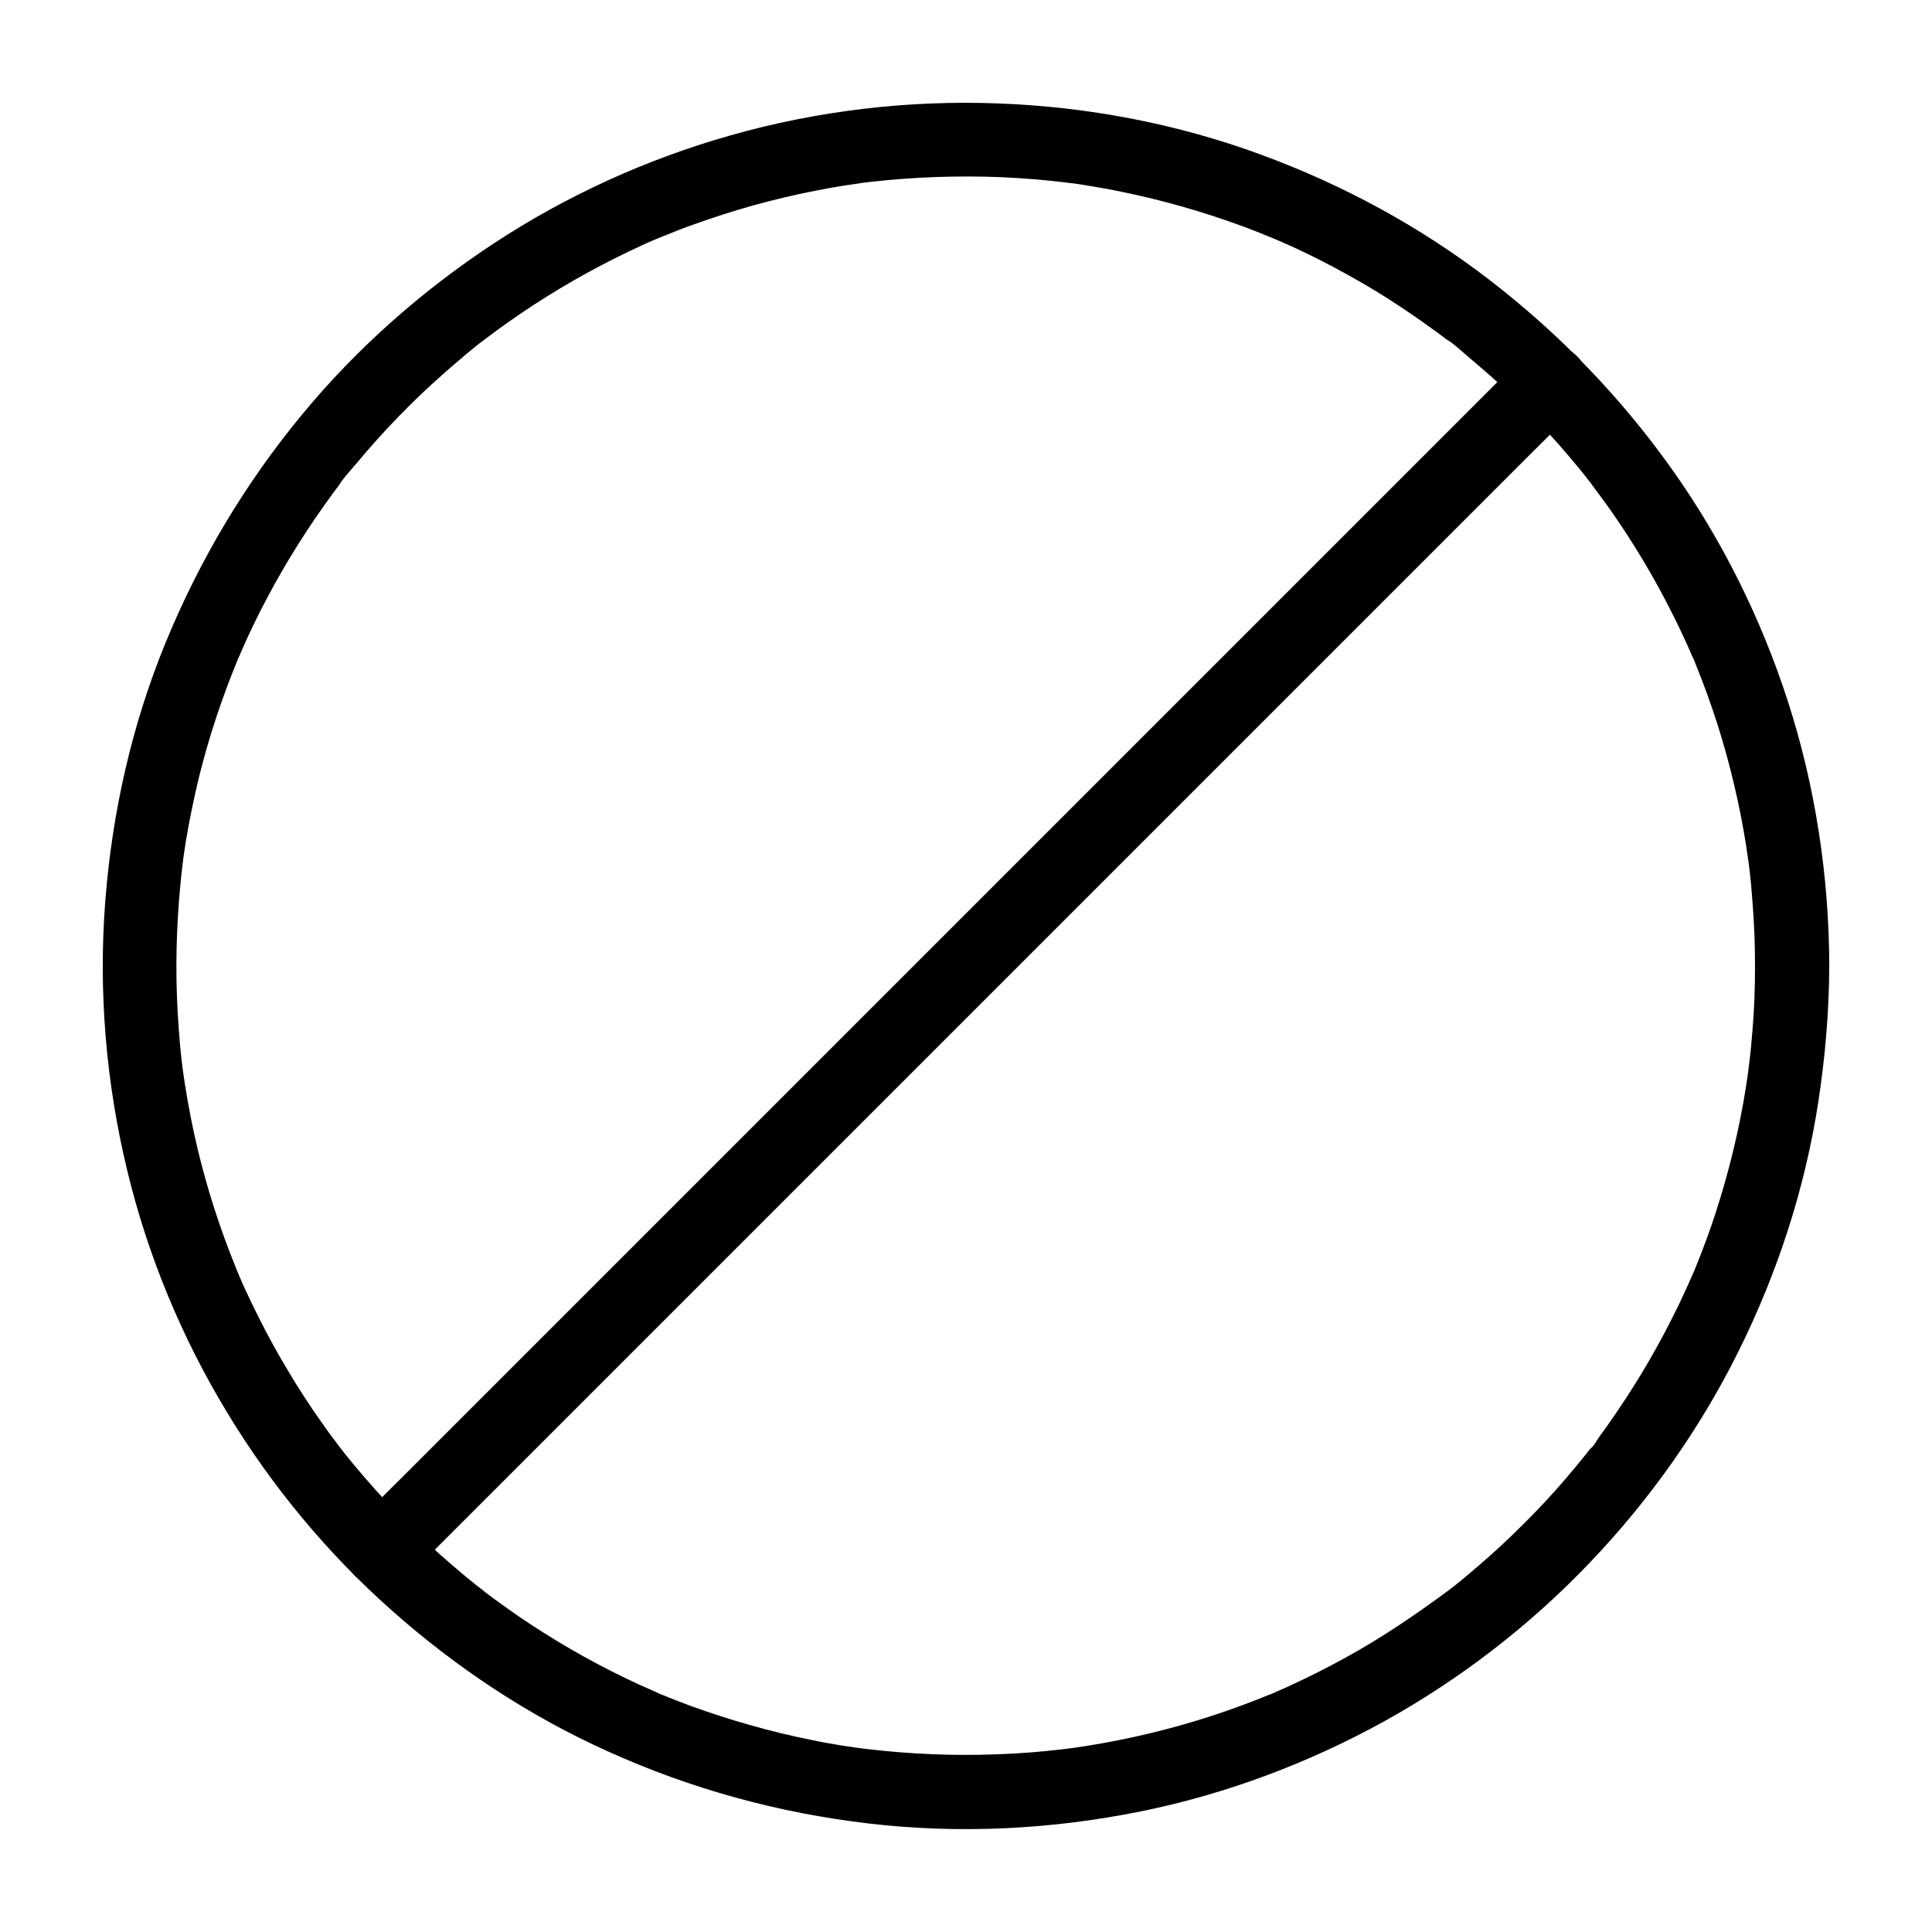
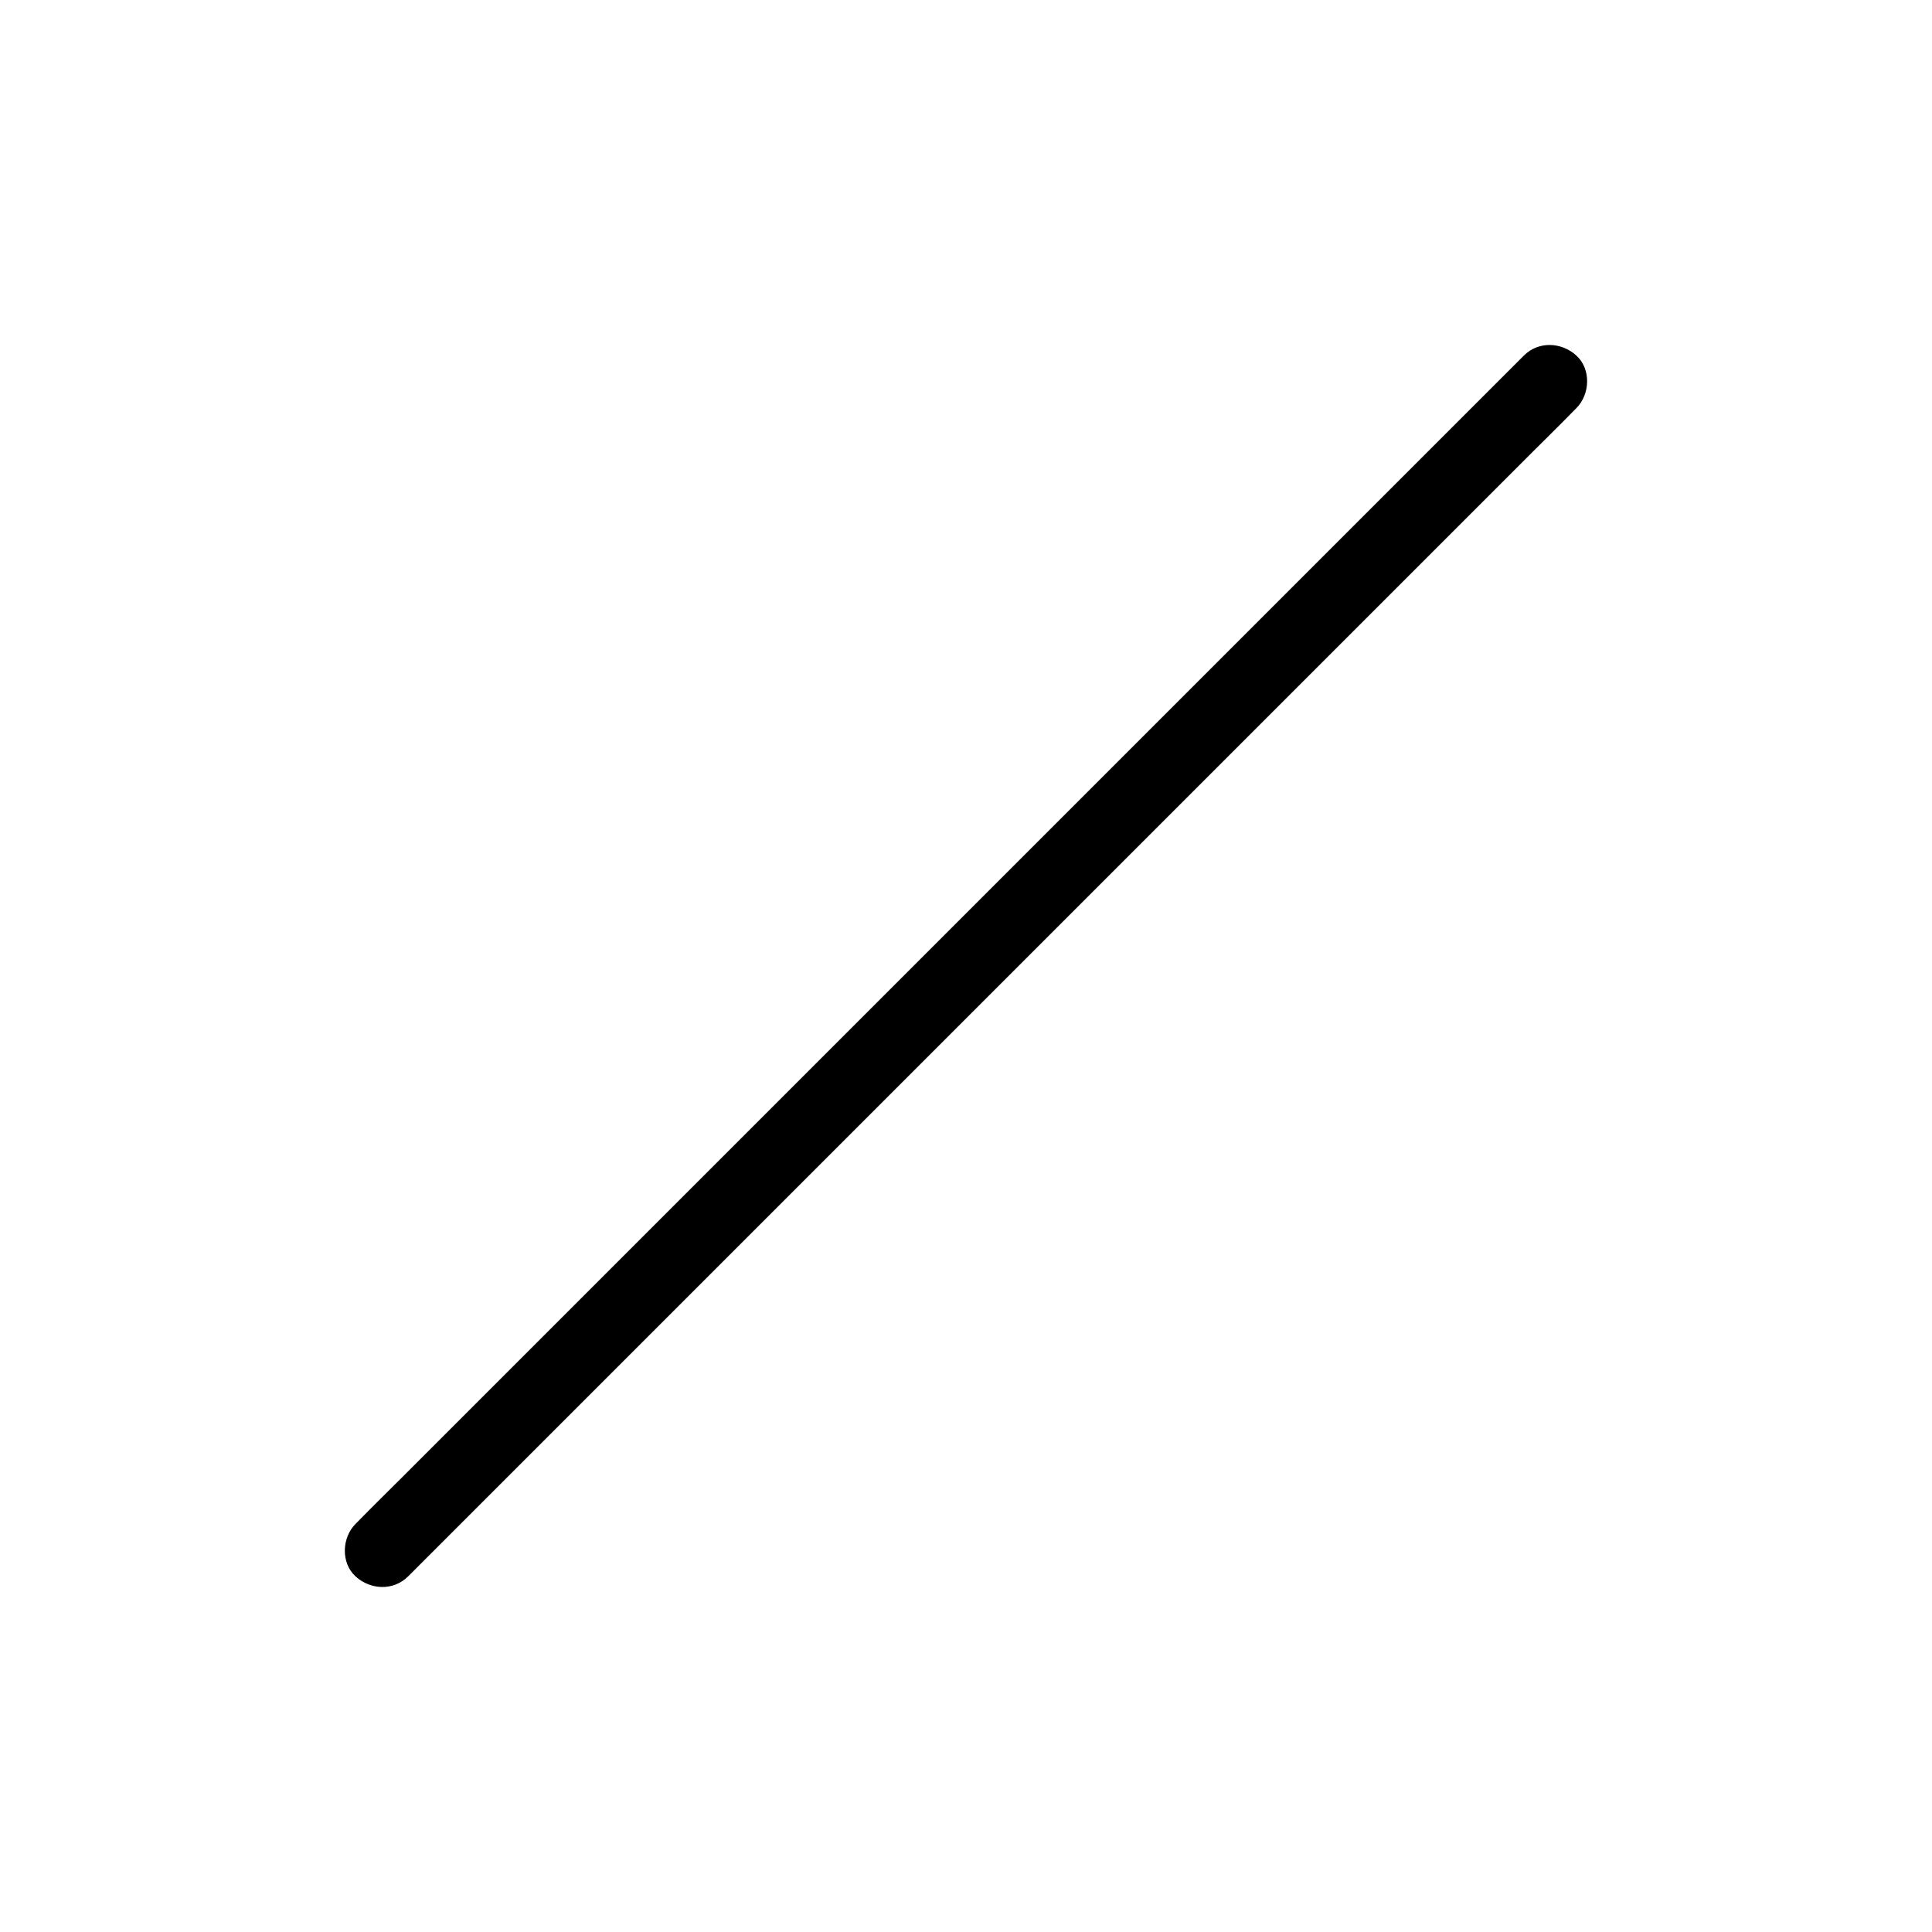
<svg xmlns="http://www.w3.org/2000/svg" fill="#000000" width="800px" height="800px" version="1.1" viewBox="144 144 512 512">
  <g>
-     <path d="m609.1 400c0 5.758-0.195 11.465-0.688 17.219-0.246 2.953-0.492 5.856-0.887 8.809-0.098 0.688-0.148 1.328-0.246 2.016-0.246 1.918 0.246-1.82 0 0.051-0.195 1.426-0.441 2.902-0.641 4.328-1.77 11.07-4.43 21.992-7.871 32.668-1.672 5.215-3.59 10.332-5.656 15.398-0.148 0.297-0.246 0.59-0.395 0.887-0.395 1.031 0.344-0.887 0.344-0.836-0.148 0.59-0.543 1.23-0.789 1.82-0.543 1.277-1.133 2.609-1.723 3.887-1.133 2.461-2.312 4.922-3.543 7.332-4.922 9.742-10.578 19.09-16.875 27.996-0.738 1.031-1.523 2.117-2.262 3.148-0.738 0.984-1.523 2.609-2.508 3.344 0 0 1.23-1.574 0.543-0.738-0.195 0.246-0.395 0.492-0.59 0.738-0.395 0.492-0.789 1.031-1.18 1.523-0.887 1.082-1.77 2.164-2.656 3.246-3.492 4.231-7.133 8.316-10.973 12.25-3.738 3.836-7.578 7.578-11.609 11.168-2.016 1.77-4.035 3.543-6.102 5.266-0.984 0.836-1.969 1.625-3 2.461-0.492 0.395-0.984 0.789-1.523 1.18-0.344 0.246-0.688 0.543-1.031 0.789-1.031 0.836 1.523-1.133 0.441-0.344-8.707 6.445-17.562 12.449-27.059 17.664-4.82 2.656-9.789 5.164-14.809 7.477-1.18 0.543-2.363 1.082-3.59 1.574-0.59 0.246-1.18 0.641-1.82 0.789 0 0 1.871-0.789 0.836-0.344-0.395 0.148-0.789 0.344-1.23 0.492-2.508 1.031-5.066 2.016-7.625 2.953-10.48 3.836-21.254 6.84-32.176 9.004-2.754 0.543-5.512 1.031-8.266 1.477-1.328 0.195-2.656 0.395-3.984 0.59-1.918 0.297 1.82-0.246-0.051 0-0.789 0.098-1.574 0.195-2.363 0.297-5.758 0.688-11.562 1.133-17.367 1.328-11.465 0.441-22.926-0.051-34.293-1.379-0.688-0.098-1.328-0.148-2.016-0.246-1.918-0.246 1.82 0.246-0.051 0-1.574-0.246-3.102-0.441-4.676-0.688-2.754-0.441-5.512-0.934-8.266-1.523-5.41-1.082-10.824-2.41-16.188-3.938-5.266-1.477-10.527-3.199-15.695-5.066-2.656-0.984-5.312-2.016-7.922-3.102-0.246-0.098-0.688-0.195-0.887-0.395 0 0 1.871 0.789 0.836 0.344-0.59-0.246-1.18-0.492-1.82-0.789-1.277-0.59-2.609-1.133-3.887-1.723-9.938-4.574-19.484-9.891-28.633-15.891-2.262-1.477-4.477-3-6.641-4.574-1.031-0.738-2.117-1.523-3.148-2.262-0.543-0.395-1.031-0.789-1.574-1.18-0.344-0.246-2.262-1.625-1.031-0.789 1.23 0.836-0.492-0.395-0.789-0.641-0.492-0.395-1.031-0.789-1.523-1.18-1.082-0.887-2.164-1.77-3.246-2.656-2.066-1.723-4.082-3.492-6.102-5.266-8.07-7.231-15.598-15.105-22.535-23.418-0.836-0.984-1.625-2.016-2.461-3-0.395-0.492-0.789-1.031-1.18-1.523-0.195-0.246-0.395-0.492-0.59-0.738-0.836-1.031 1.133 1.523 0.344 0.441-1.625-2.164-3.246-4.281-4.773-6.496-3.199-4.477-6.199-9.102-9.004-13.824-2.805-4.625-5.41-9.398-7.824-14.219-1.23-2.41-2.41-4.871-3.543-7.332-0.59-1.277-1.18-2.559-1.723-3.887-0.148-0.344-0.934-2.312-0.395-0.934 0.543 1.379-0.344-0.836-0.492-1.23-4.133-10.184-7.527-20.664-10.086-31.391-1.328-5.559-2.41-11.121-3.297-16.727-0.195-1.328-0.395-2.656-0.59-3.984-0.148-1.133 0.148 0.984 0.148 0.934-0.051-0.344-0.098-0.688-0.148-0.984-0.098-0.789-0.195-1.574-0.297-2.363-0.344-2.805-0.59-5.656-0.789-8.461-0.887-11.562-0.836-23.172 0.098-34.734 0.246-2.805 0.492-5.656 0.836-8.461 0.098-0.688 0.148-1.328 0.246-2.016 0.148-1.133-0.148 0.934-0.148 0.934 0.051-0.344 0.098-0.688 0.148-0.984 0.195-1.426 0.441-2.902 0.641-4.328 0.934-5.609 2.066-11.168 3.394-16.727 2.609-10.676 6.051-21.105 10.234-31.293 0.098-0.246 0.195-0.688 0.395-0.887 0 0-0.789 1.871-0.344 0.836 0.297-0.688 0.59-1.379 0.887-2.117 0.59-1.277 1.133-2.609 1.723-3.887 1.133-2.461 2.312-4.922 3.543-7.332 2.461-4.82 5.066-9.543 7.871-14.168 2.856-4.723 5.856-9.297 9.055-13.777 0.738-1.031 1.523-2.117 2.262-3.148 0.395-0.543 0.789-1.031 1.18-1.574 0.195-0.246 0.395-0.492 0.59-0.789 0.789-1.031-0.098 0-0.344 0.441 1.379-2.215 3.394-4.281 5.066-6.297 6.938-8.316 14.516-16.137 22.633-23.32 2.016-1.77 4.035-3.543 6.102-5.266 0.984-0.836 2.016-1.625 3-2.461 0.492-0.395 1.031-0.789 1.523-1.18 0.246-0.195 0.492-0.441 0.789-0.59-0.441 0.246-1.477 1.133-0.441 0.344 4.281-3.246 8.66-6.348 13.188-9.297 9.152-5.953 18.746-11.219 28.734-15.793 1.18-0.543 2.363-1.082 3.59-1.574 0.344-0.148 2.312-0.934 0.934-0.395-1.379 0.543 0.836-0.344 1.23-0.492 2.609-1.082 5.266-2.117 7.969-3.051 5.164-1.871 10.43-3.543 15.695-5.019 5.363-1.477 10.727-2.754 16.188-3.836 2.856-0.543 5.707-1.082 8.609-1.523 1.328-0.195 2.656-0.344 3.984-0.59-1.574 0.297-1.18 0.148 0.051 0 0.789-0.098 1.574-0.195 2.363-0.297 11.414-1.277 22.879-1.672 34.34-1.23 5.805 0.246 11.609 0.738 17.367 1.426 0.688 0.098 1.328 0.195 2.016 0.246 0 0-2.066-0.297-0.934-0.148 0.344 0.051 0.688 0.098 0.984 0.148 1.426 0.195 2.902 0.441 4.328 0.688 2.754 0.441 5.512 0.934 8.266 1.523 10.922 2.215 21.695 5.312 32.129 9.152 2.559 0.934 5.117 1.969 7.625 3 1.723 0.688-1.625-0.738 0.051 0 0.59 0.246 1.18 0.543 1.82 0.789 1.277 0.59 2.609 1.133 3.887 1.723 5.019 2.312 9.938 4.82 14.762 7.527 4.723 2.609 9.348 5.41 13.824 8.414 2.262 1.477 4.477 3 6.641 4.574 1.031 0.738 2.117 1.523 3.148 2.262 0.543 0.395 1.031 0.789 1.574 1.18 0.246 0.195 0.492 0.395 0.789 0.59 1.031 0.789 0-0.098-0.441-0.344 2.312 1.426 4.43 3.492 6.543 5.266 2.066 1.723 4.082 3.492 6.102 5.266 3.984 3.59 7.824 7.332 11.562 11.219 3.789 3.938 7.43 8.07 10.922 12.301 0.836 0.984 1.625 2.016 2.41 3 0.395 0.492 0.789 1.031 1.18 1.523 0.195 0.246 0.789 1.133 0 0-0.836-1.18 0.051 0.051 0.195 0.297 1.625 2.164 3.199 4.328 4.773 6.496 6.25 8.906 11.855 18.301 16.727 28.094 1.23 2.41 2.363 4.871 3.492 7.332 0.543 1.18 1.082 2.363 1.574 3.59 0.148 0.297 0.246 0.59 0.395 0.887 0.441 1.031-0.395-0.887-0.344-0.836 0.395 0.543 0.59 1.477 0.887 2.117 2.117 5.164 3.984 10.43 5.707 15.742 3.344 10.578 5.902 21.402 7.625 32.375 0.195 1.328 0.344 2.656 0.59 3.984-0.297-1.574-0.148-1.18 0 0.051 0.098 0.688 0.148 1.328 0.246 2.016 0.344 2.805 0.59 5.656 0.789 8.461 0.488 5.852 0.684 11.512 0.684 17.121 0 5.164 4.527 10.086 9.84 9.84s9.84-4.328 9.84-9.84c-0.051-23.762-3.691-47.676-11.02-70.309-7.086-21.844-17.418-42.707-30.75-61.449-13.676-19.238-30.012-36.062-48.758-50.43-18.254-13.973-38.574-24.945-60.172-32.867-22.188-8.168-45.805-12.645-69.422-13.531-23.863-0.934-48.07 1.918-71.047 8.461-22.141 6.25-43.445 15.941-62.68 28.586-19.09 12.547-36.457 27.898-50.973 45.512-15.055 18.254-27.059 38.426-36.062 60.32-8.953 21.793-14.168 45.016-15.988 68.484-1.871 23.91 0.195 48.266 5.856 71.586 5.41 22.434 14.414 44.133 26.371 63.863 11.809 19.531 26.617 37.441 43.738 52.594 17.074 15.156 36.309 27.898 57.172 37.293 22.09 9.988 45.215 16.336 69.273 19.141 23.961 2.805 48.316 1.574 71.93-3.199 22.68-4.574 44.773-12.891 64.992-24.109 19.977-11.121 38.375-25.34 54.121-41.871 15.742-16.48 29.125-35.375 39.262-55.742 10.383-20.859 17.711-43.246 21.254-66.32 1.82-11.906 2.856-23.91 2.902-36.016 0-5.164-4.527-10.086-9.84-9.84-5.312 0.25-9.84 4.332-9.84 9.844z" />
    <path d="m547.84 238.23c-2.754 2.754-5.512 5.512-8.316 8.316-7.527 7.527-15.055 15.055-22.582 22.582-11.07 11.07-22.141 22.141-33.258 33.258-13.578 13.578-27.16 27.16-40.688 40.688-14.859 14.859-29.719 29.719-44.574 44.574-14.957 14.957-29.914 29.914-44.82 44.82-13.922 13.922-27.898 27.898-41.82 41.82-11.809 11.809-23.664 23.664-35.473 35.473-8.512 8.512-17.023 17.023-25.484 25.484-4.035 4.035-8.07 7.969-12.055 12.055l-0.543 0.543c-3.641 3.641-3.938 10.332 0 13.922 3.938 3.59 10.035 3.887 13.922 0 2.754-2.754 5.512-5.512 8.316-8.316 7.527-7.527 15.055-15.055 22.582-22.582 11.07-11.07 22.141-22.141 33.258-33.258 13.578-13.578 27.16-27.16 40.688-40.688 14.859-14.859 29.719-29.719 44.574-44.574 14.957-14.957 29.914-29.914 44.82-44.82 13.922-13.922 27.898-27.898 41.82-41.82 11.809-11.809 23.664-23.664 35.473-35.473 8.512-8.512 17.023-17.023 25.484-25.484 4.035-4.035 8.07-7.969 12.055-12.055 0.195-0.195 0.344-0.344 0.543-0.543 3.641-3.641 3.938-10.332 0-13.922-3.934-3.59-10.035-3.887-13.922 0z" />
  </g>
</svg>